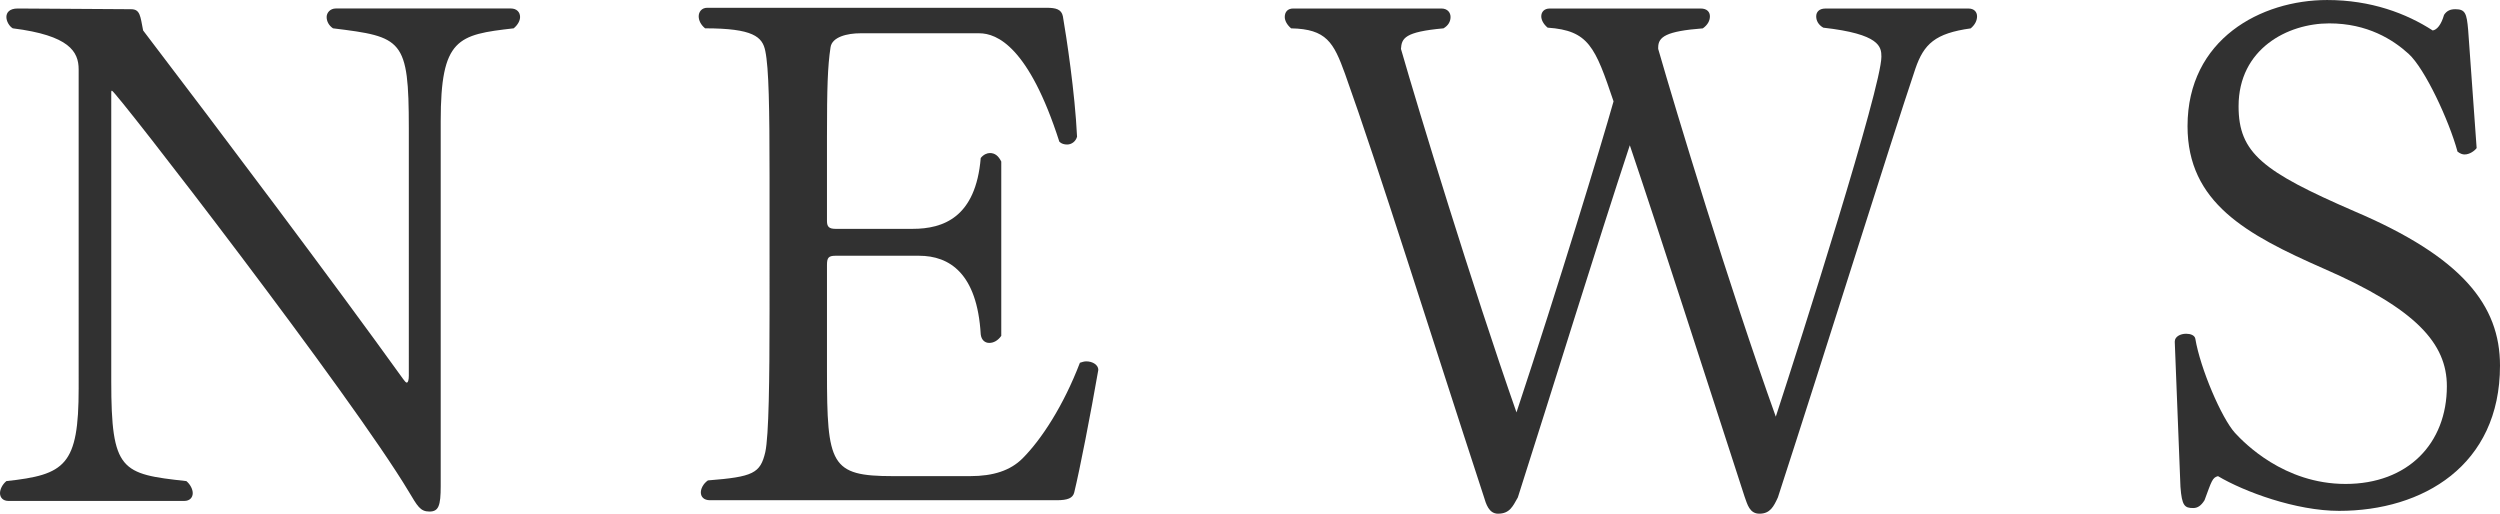
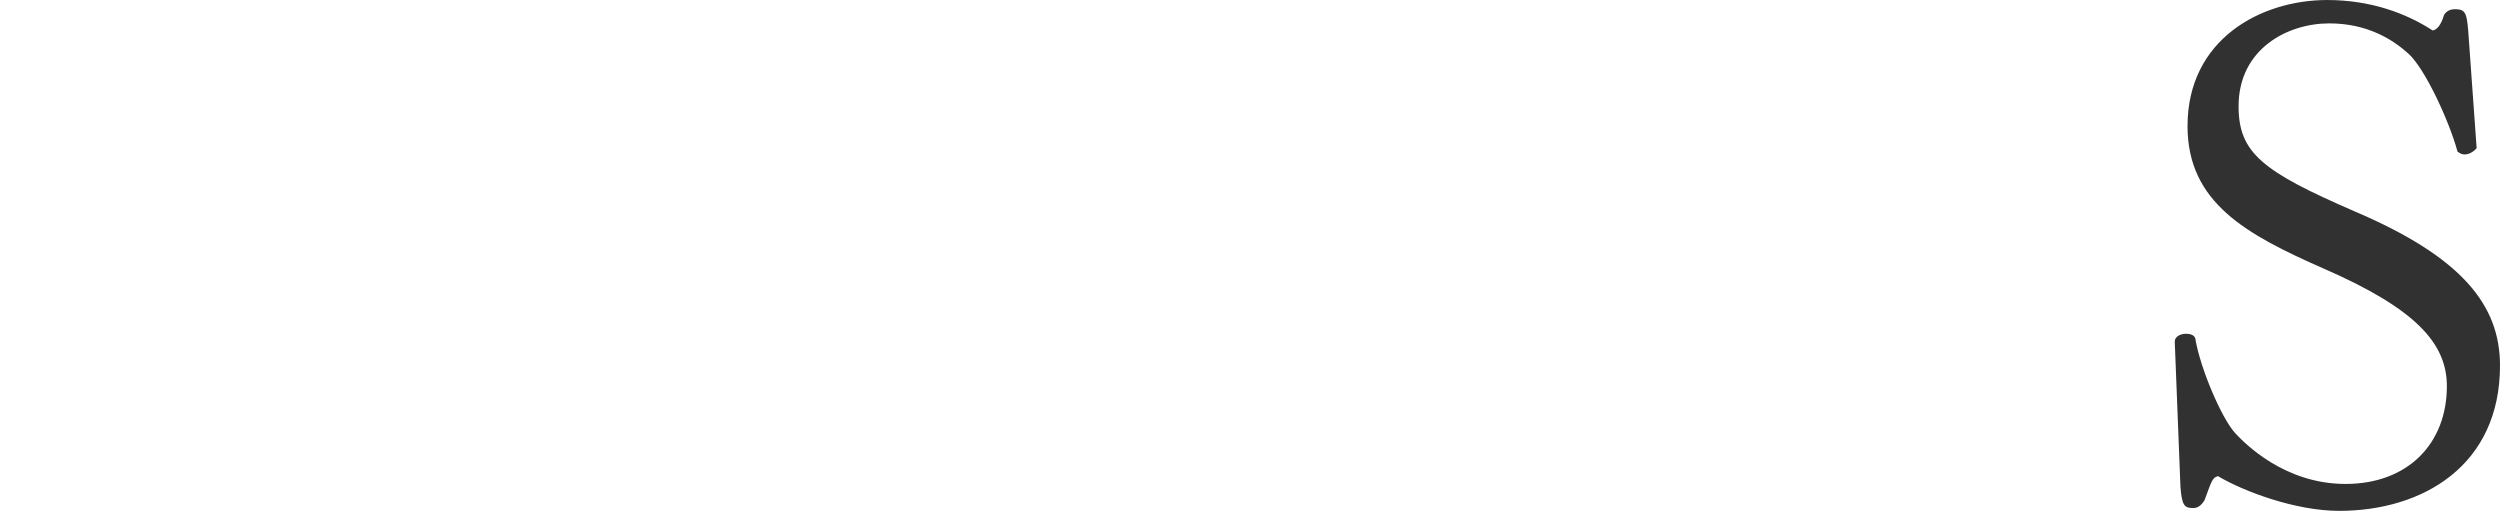
<svg xmlns="http://www.w3.org/2000/svg" version="1.1" id="レイヤー_1" x="0px" y="0px" width="126.467px" height="25.986px" viewBox="0 0 126.467 25.986" style="enable-background:new 0 0 126.467 25.986;" xml:space="preserve">
  <style type="text/css">

	.st0{fill:#313131;}

</style>
  <g>
-     <path class="st0" d="M22.294,6.129v18.458c0,1.004-0.107,1.291-0.573,1.291c-0.466,0-0.609-0.287-1.04-1.004   C17.814,20.072,5.843,4.588,5.664,4.588c-0.036,0-0.036,0.036-0.036,0.107v14.587c0,4.553,0.502,4.695,3.799,5.055   c0.215,0.179,0.323,0.43,0.323,0.609c0,0.215-0.144,0.395-0.43,0.395H0.43c-0.287,0-0.43-0.18-0.43-0.395   c0-0.18,0.108-0.431,0.323-0.609c2.975-0.322,3.656-0.789,3.656-4.695V3.512c0-0.896-0.466-1.72-3.333-2.079   C0.466,1.326,0.323,1.075,0.323,0.86c0-0.215,0.144-0.43,0.574-0.43l5.734,0.036c0.466,0,0.466,0.358,0.609,1.075   c3.907,5.125,9.678,12.796,13.154,17.634c0.072,0.107,0.144,0.18,0.18,0.18c0.071,0,0.107-0.144,0.107-0.358V6.487   c0-4.516-0.323-4.624-3.835-5.054c-0.215-0.144-0.322-0.358-0.322-0.574c0-0.215,0.179-0.43,0.466-0.43h8.853   c0.287,0,0.466,0.179,0.466,0.43c0,0.179-0.108,0.395-0.323,0.574C23.155,1.756,22.294,1.935,22.294,6.129z" />
-     <path class="st0" d="M54.342,24.911c-0.072,0.286-0.322,0.394-0.896,0.394H35.919c-0.322,0-0.466-0.179-0.466-0.394   c0-0.179,0.107-0.431,0.358-0.609c2.294-0.179,2.652-0.358,2.903-1.434c0.179-0.825,0.215-3.656,0.215-7.169V8.96   c0-3.513-0.036-5.52-0.215-6.38c-0.143-0.717-0.609-1.147-3.046-1.147c-0.215-0.179-0.323-0.395-0.323-0.609   c0-0.215,0.144-0.43,0.43-0.43h17.168c0.466,0,0.753,0.072,0.825,0.43c0.179,1.04,0.609,3.835,0.717,6.093   c-0.072,0.251-0.287,0.394-0.502,0.394c-0.143,0-0.287-0.036-0.394-0.143c-1.542-4.803-3.154-5.484-4.05-5.484h-6.021   c-0.646,0-1.434,0.179-1.505,0.717c-0.144,0.968-0.179,2.007-0.179,4.516v4.265c0,0.287,0.107,0.395,0.43,0.395h3.907   c1.541,0,3.19-0.574,3.441-3.584c0.143-0.179,0.322-0.251,0.466-0.251c0.251,0,0.43,0.144,0.573,0.43v8.818   c-0.179,0.25-0.394,0.357-0.609,0.357c-0.215,0-0.395-0.143-0.43-0.43c-0.179-3.083-1.577-3.979-3.119-3.979h-4.229   c-0.358,0-0.43,0.107-0.43,0.466v5.376c0,4.732,0.179,5.306,3.333,5.306h3.907c1.183,0,2.043-0.287,2.652-0.896   c0.968-0.968,2.079-2.688,2.903-4.839c0.107-0.035,0.215-0.071,0.322-0.071c0.323,0,0.609,0.179,0.609,0.431   C55.167,20.968,54.629,23.728,54.342,24.911z" />
-     <path class="st0" d="M96.892,3.477c-1.255,3.728-4.588,14.409-6.954,21.685c-0.215,0.466-0.394,0.824-0.932,0.824   c-0.502,0-0.609-0.466-0.752-0.86c-2.043-6.272-4.266-13.226-5.807-17.778c-1.613,4.875-3.943,12.437-5.664,17.814   c-0.25,0.43-0.394,0.824-1.003,0.824c-0.466,0-0.609-0.502-0.717-0.86c-2.688-8.208-5.305-16.595-7.025-21.398   c-0.573-1.577-0.932-2.258-2.724-2.294C65.1,1.254,64.992,1.039,64.992,0.86c0-0.251,0.143-0.43,0.43-0.43h7.49   c0.323,0,0.467,0.215,0.467,0.43c0,0.215-0.107,0.43-0.358,0.574c-1.972,0.179-2.114,0.501-2.151,1.04   c0.896,3.118,3.585,11.936,5.844,18.388c2.114-6.381,4.265-13.441,4.91-15.735c-0.932-2.76-1.255-3.584-3.334-3.728   c-0.215-0.179-0.322-0.394-0.322-0.573c0-0.215,0.143-0.395,0.43-0.395h7.635c0.322,0,0.466,0.179,0.466,0.395   c0,0.215-0.107,0.43-0.358,0.609c-1.863,0.143-2.258,0.43-2.258,0.968c0,0.036,0,0.036,0,0.072   c0.896,3.118,3.584,12.007,5.949,18.603c1.255-3.836,5.342-16.667,5.342-18.208c0-0.502-0.072-1.147-2.939-1.47   c-0.251-0.143-0.359-0.358-0.359-0.573c0-0.215,0.145-0.395,0.467-0.395h7.24c0.287,0,0.43,0.179,0.43,0.395   c0,0.215-0.107,0.43-0.322,0.609C97.896,1.685,97.322,2.222,96.892,3.477z" />
    <path class="st0" d="M126.467,18.495c0,5.054-3.906,7.348-8.136,7.348c-2.187,0-4.804-0.968-6.13-1.756   c-0.286,0.071-0.322,0.251-0.681,1.218c-0.179,0.287-0.358,0.395-0.573,0.395c-0.43,0-0.574-0.107-0.645-1.074l-0.287-7.313v-0.036   c0-0.251,0.287-0.394,0.573-0.394c0.215,0,0.431,0.071,0.466,0.25c0.251,1.506,1.326,4.015,2.008,4.768   c0.465,0.502,2.473,2.58,5.591,2.58c3.154,0,5.126-2.043,5.126-4.945c0-2.15-1.541-3.907-6.236-5.951   c-3.908-1.72-6.883-3.333-6.883-7.204c0-4.409,3.729-6.38,7.062-6.38c2.222,0,4.015,0.681,5.341,1.541   c0.215-0.036,0.43-0.287,0.573-0.789c0.144-0.215,0.322-0.287,0.573-0.287c0.502,0,0.574,0.215,0.646,1.04l0.43,5.985   c-0.107,0.144-0.358,0.323-0.608,0.323c-0.108,0-0.216-0.036-0.359-0.144c-0.43-1.577-1.648-4.193-2.473-4.946   c-0.789-0.717-2.079-1.541-4.015-1.541c-2.114,0-4.588,1.291-4.588,4.193c0,2.366,1.219,3.298,5.843,5.305   C124.567,13.011,126.467,15.449,126.467,18.495z" />
  </g>
  <g>
</g>
  <g>
</g>
  <g>
</g>
  <g>
</g>
  <g>
</g>
  <g>
</g>
</svg>